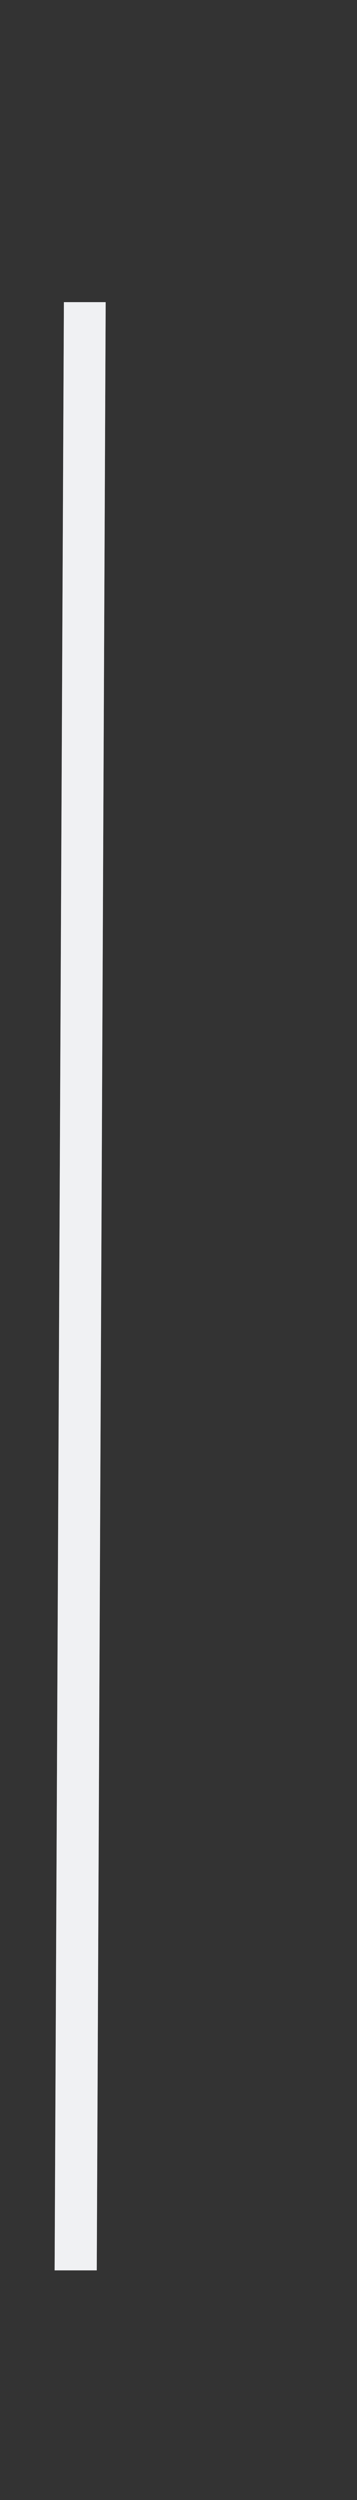
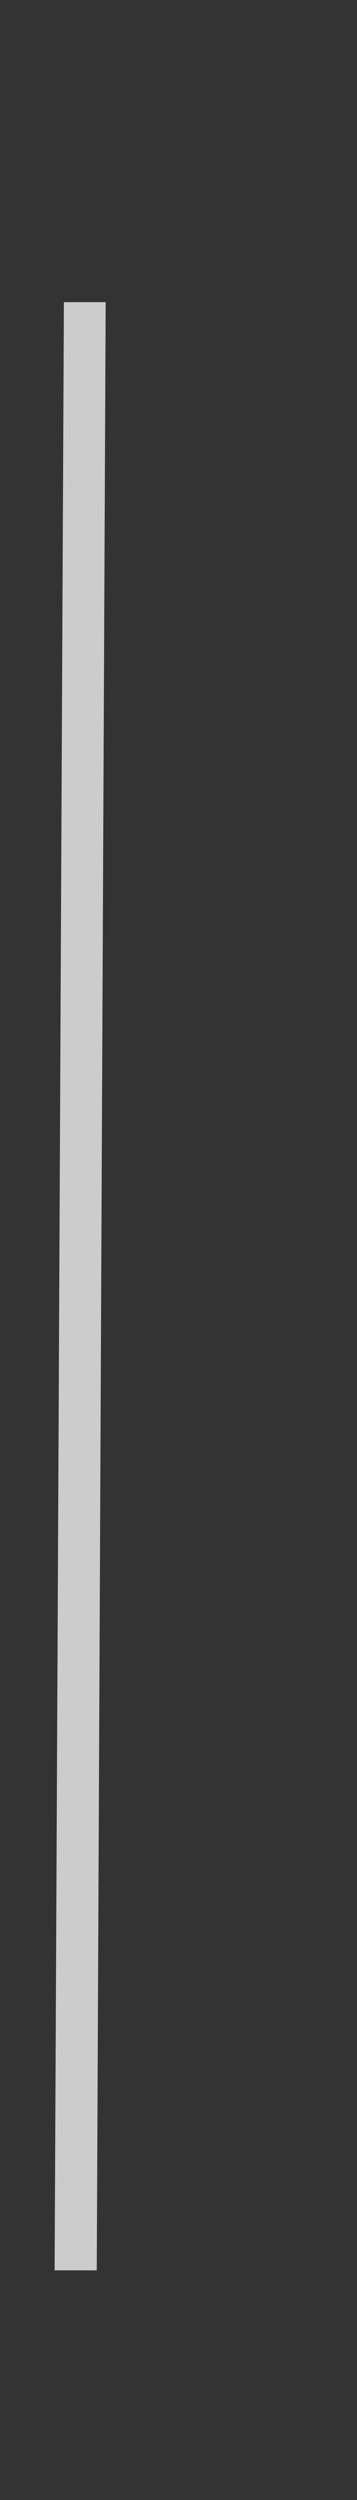
<svg xmlns="http://www.w3.org/2000/svg" width="1" height="7" viewBox="0 0 1 7" fill="none">
  <rect x="0" y="0" width="1" height="7" fill="#333333" stroke="none" />
-   <path fill-rule="evenodd" clip-rule="evenodd" d="M0.153 6.357L0.179 0.846L0.296 0.846L0.271 6.357L0.153 6.357Z" fill="#C2C9D1" />
  <path fill-rule="evenodd" clip-rule="evenodd" d="M0.153 6.357L0.179 0.846L0.296 0.846L0.271 6.357L0.153 6.357Z" fill="white" fill-opacity="0.75" />
</svg>